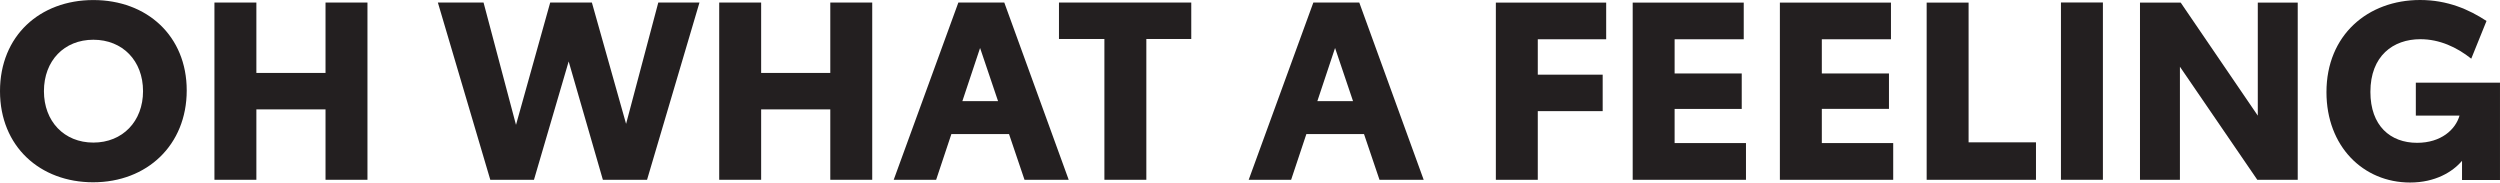
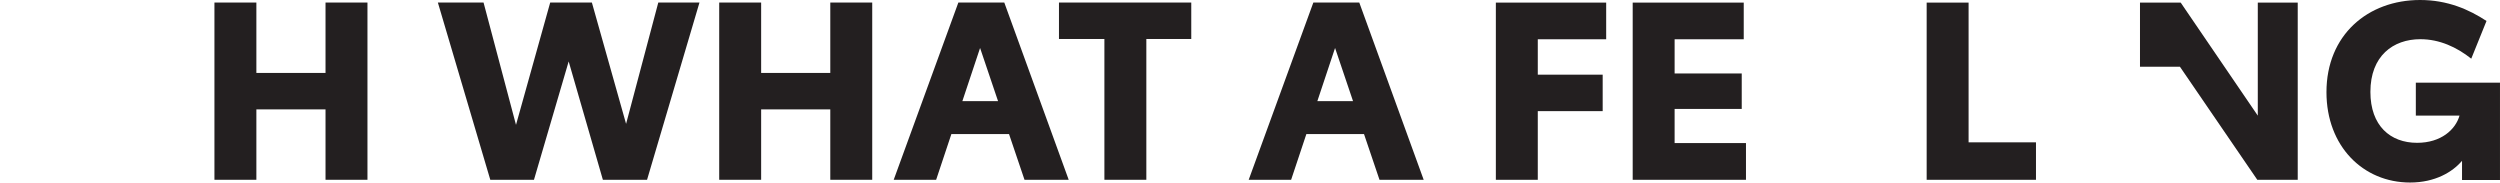
<svg xmlns="http://www.w3.org/2000/svg" xmlns:ns1="http://sodipodi.sourceforge.net/DTD/sodipodi-0.dtd" xmlns:ns2="http://www.inkscape.org/namespaces/inkscape" version="1.1" id="svg3740" xml:space="preserve" width="3652.48" height="266.667" viewBox="0 0 3652.48 266.667" ns1:docname="Toyota-Black-OWAF.svg" ns2:version="0.92.4 (5da689c313, 2019-01-14)">
  <defs id="defs3744" />
  <ns1:namedview pagecolor="#ffffff" bordercolor="#666666" borderopacity="1" objecttolerance="10" gridtolerance="10" guidetolerance="10" ns2:pageopacity="0" ns2:pageshadow="2" ns2:window-width="1920" ns2:window-height="1027" id="namedview3742" showgrid="false" ns2:zoom="0.093087437" ns2:cx="1826.24" ns2:cy="133.33333" ns2:window-x="-8" ns2:window-y="-8" ns2:window-maximized="1" ns2:current-layer="g3748" />
  <g id="g3748" ns2:groupmode="layer" ns2:label="ink_ext_XXXXXX" transform="matrix(1.333,0,0,-1.333,0,266.667)">
    <g id="g3750" transform="scale(0.1)">
-       <path d="m 1567.71,1001.37 c 0,333.77 -224.35,563.6 -544.46,563.6 -320.117,0 -541.723,-229.83 -541.723,-563.6 0,-331.061 221.606,-563.608 541.723,-563.608 320.11,0 544.46,232.547 544.46,563.608 z M 0,1001.37 C 0,1608.75 437.758,2000 1023.25,2000 1611.48,2000 2046.51,1606.02 2046.51,1009.57 2046.51,410.391 1611.48,2.73 1020.51,2.73 440.484,2.73 0,393.98 0,1001.37" style="fill:#231f20;fill-opacity:1;fill-rule:nonzero;stroke:none" id="path3752" ns2:connector-curvature="0" />
      <path d="M 4027.43,1972.63 V 30.09 H 3567.8 V 801.641 H 2809.93 V 30.09 H 2350.28 V 1972.63 h 459.65 v -771.54 h 757.87 v 771.54 h 459.63" style="fill:#231f20;fill-opacity:1;fill-rule:nonzero;stroke:none" id="path3754" ns2:connector-curvature="0" />
      <path d="M 7666.39,1972.63 7091.83,30.09 H 6607.56 L 6232.73,1326.94 5852.43,30.09 H 5373.64 L 4799.09,1972.63 h 500.68 L 5655.44,632.012 6030.27,1972.63 h 456.91 L 6862.01,642.961 7214.95,1972.63 h 451.44" style="fill:#231f20;fill-opacity:1;fill-rule:nonzero;stroke:none" id="path3756" ns2:connector-curvature="0" />
      <path d="M 9559.78,1972.63 V 30.09 H 9100.15 V 801.641 H 8342.27 V 30.09 H 7882.63 V 1972.63 h 459.64 v -771.54 h 757.88 v 771.54 h 459.63" style="fill:#231f20;fill-opacity:1;fill-rule:nonzero;stroke:none" id="path3758" ns2:connector-curvature="0" />
      <path d="m 10938.8,891.922 -197,582.768 -194.2,-582.768 z m 120.4,-361.141 h -632 L 10260.3,30.09 H 9795.18 L 10503.8,1972.63 h 503.4 L 11713.1,30.09 h -484.3 l -169.6,500.691" style="fill:#231f20;fill-opacity:1;fill-rule:nonzero;stroke:none" id="path3760" ns2:connector-curvature="0" />
      <path d="m 13056.5,1573.18 h -492.4 V 30.09 h -459.7 V 1573.18 h -497.9 v 399.45 h 1450 v -399.45" style="fill:#231f20;fill-opacity:1;fill-rule:nonzero;stroke:none" id="path3762" ns2:connector-curvature="0" />
      <path d="m 14829.5,891.922 -197,582.768 -194.2,-582.768 z m 120.4,-361.141 h -632 L 14151,30.09 h -465.1 l 708.6,1942.54 h 503.4 L 15603.8,30.09 h -484.3 l -169.6,500.691" style="fill:#231f20;fill-opacity:1;fill-rule:nonzero;stroke:none" id="path3764" ns2:connector-curvature="0" />
      <g id="g3766" transform="scale(1.08)">
        <path d="M 15180.4,1826.24 H 16300 V 1453.9 h -694.1 v -359.68 h 658.6 V 724.43 h -658.6 V 27.857 h -425.5 V 1826.24" style="fill:#231f20;fill-opacity:1;fill-rule:nonzero;stroke:none" id="path3768" ns2:connector-curvature="0" />
      </g>
      <g id="g3770" transform="scale(1.174)">
        <path d="m 15242.4,1679.56 h 1036.7 v -342.43 h -645.3 v -319.15 h 626.6 V 687.199 h -626.6 V 368.065 H 16300 V 25.619 H 15242.4 V 1679.56" style="fill:#231f20;fill-opacity:1;fill-rule:nonzero;stroke:none" id="path3772" ns2:connector-curvature="0" />
      </g>
      <g id="g3774" transform="scale(1.273)">
-         <path d="m 15324.3,1549.35 h 956.4 v -315.88 h -595.3 V 939.064 h 578.1 v -305.14 h -578.1 V 339.531 H 16300 V 23.633 h -975.7 V 1549.35" style="fill:#231f20;fill-opacity:1;fill-rule:nonzero;stroke:none" id="path3776" ns2:connector-curvature="0" />
-       </g>
+         </g>
      <g id="g3778" transform="scale(1.369)">
        <path d="M 16300,321.727 V 21.976 h -875.2 V 1440.71 h 335.7 V 321.727 h 539.5" style="fill:#231f20;fill-opacity:1;fill-rule:nonzero;stroke:none" id="path3780" ns2:connector-curvature="0" />
      </g>
      <g id="g3782" transform="scale(1.414)">
-         <path d="M 15974.8,1395.54 H 16300 V 21.287 h -325.2 V 1395.54" style="fill:#231f20;fill-opacity:1;fill-rule:nonzero;stroke:none" id="path3784" ns2:connector-curvature="0" />
-       </g>
+         </g>
      <g id="g3786" transform="scale(1.545)">
-         <path d="M 16300,1276.54 V 19.472 h -286.9 L 15464.3,821.519 V 19.472 H 15181 V 1276.54 h 288.6 l 547.1,-802.043 v 802.043 h 283.3" style="fill:#231f20;fill-opacity:1;fill-rule:nonzero;stroke:none" id="path3788" ns2:connector-curvature="0" />
+         <path d="M 16300,1276.54 V 19.472 h -286.9 L 15464.3,821.519 H 15181 V 1276.54 h 288.6 l 547.1,-802.043 v 802.043 h 283.3" style="fill:#231f20;fill-opacity:1;fill-rule:nonzero;stroke:none" id="path3788" ns2:connector-curvature="0" />
      </g>
      <g id="g3790" transform="scale(1.681)">
        <path d="M 16300,651.192 V 16.275 h -247.5 V 141.636 C 15990.6,68.382 15876.7,0 15713.9,0 c -306.1,0 -545.3,236.059 -545.3,589.33 0,372.805 270.2,600.73 610.4,600.73 179.1,0 319.1,-61.87 433.1,-136.75 l -99.4,-245.834 c -94.4,74.89 -206.7,126.985 -332,126.985 -177.5,0 -325.6,-109.078 -325.6,-343.508 0,-221.405 130.2,-332.097 304.4,-332.097 156.3,0 250.7,86.284 276.7,177.442 h -284.9 v 214.894 h 548.7" style="fill:#231f20;fill-opacity:1;fill-rule:nonzero;stroke:none" id="path3792" ns2:connector-curvature="0" />
      </g>
    </g>
  </g>
</svg>